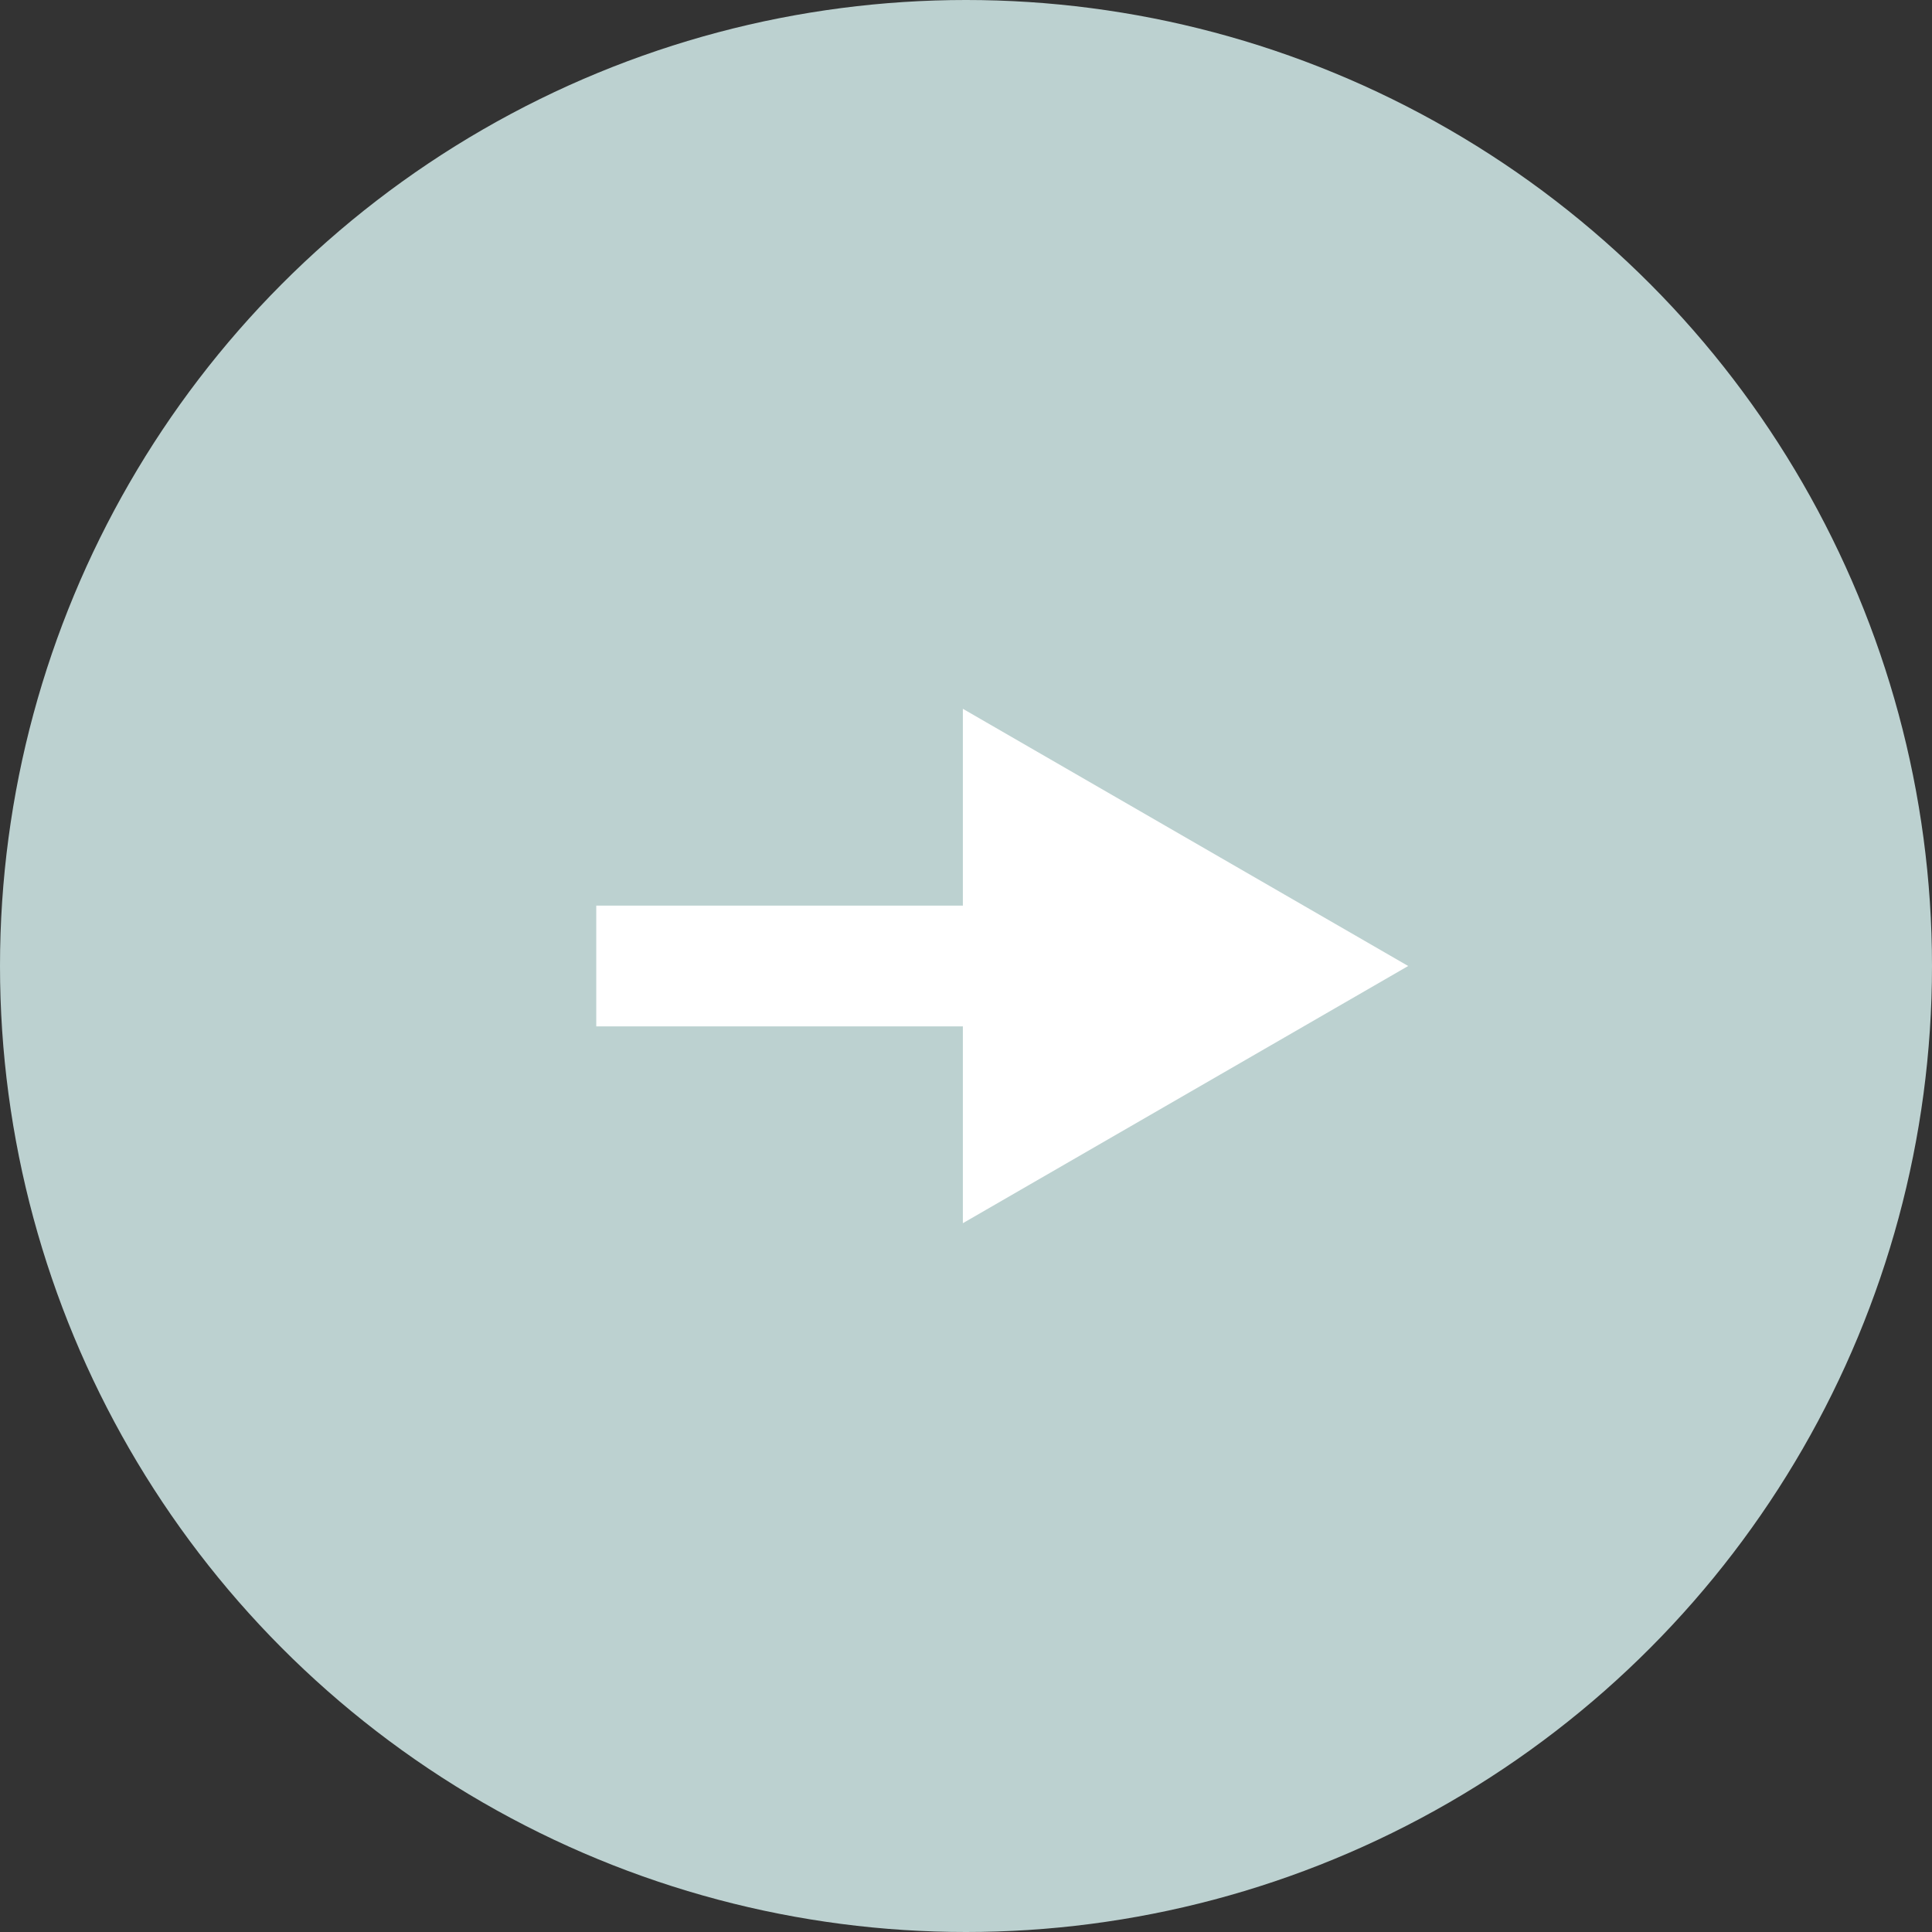
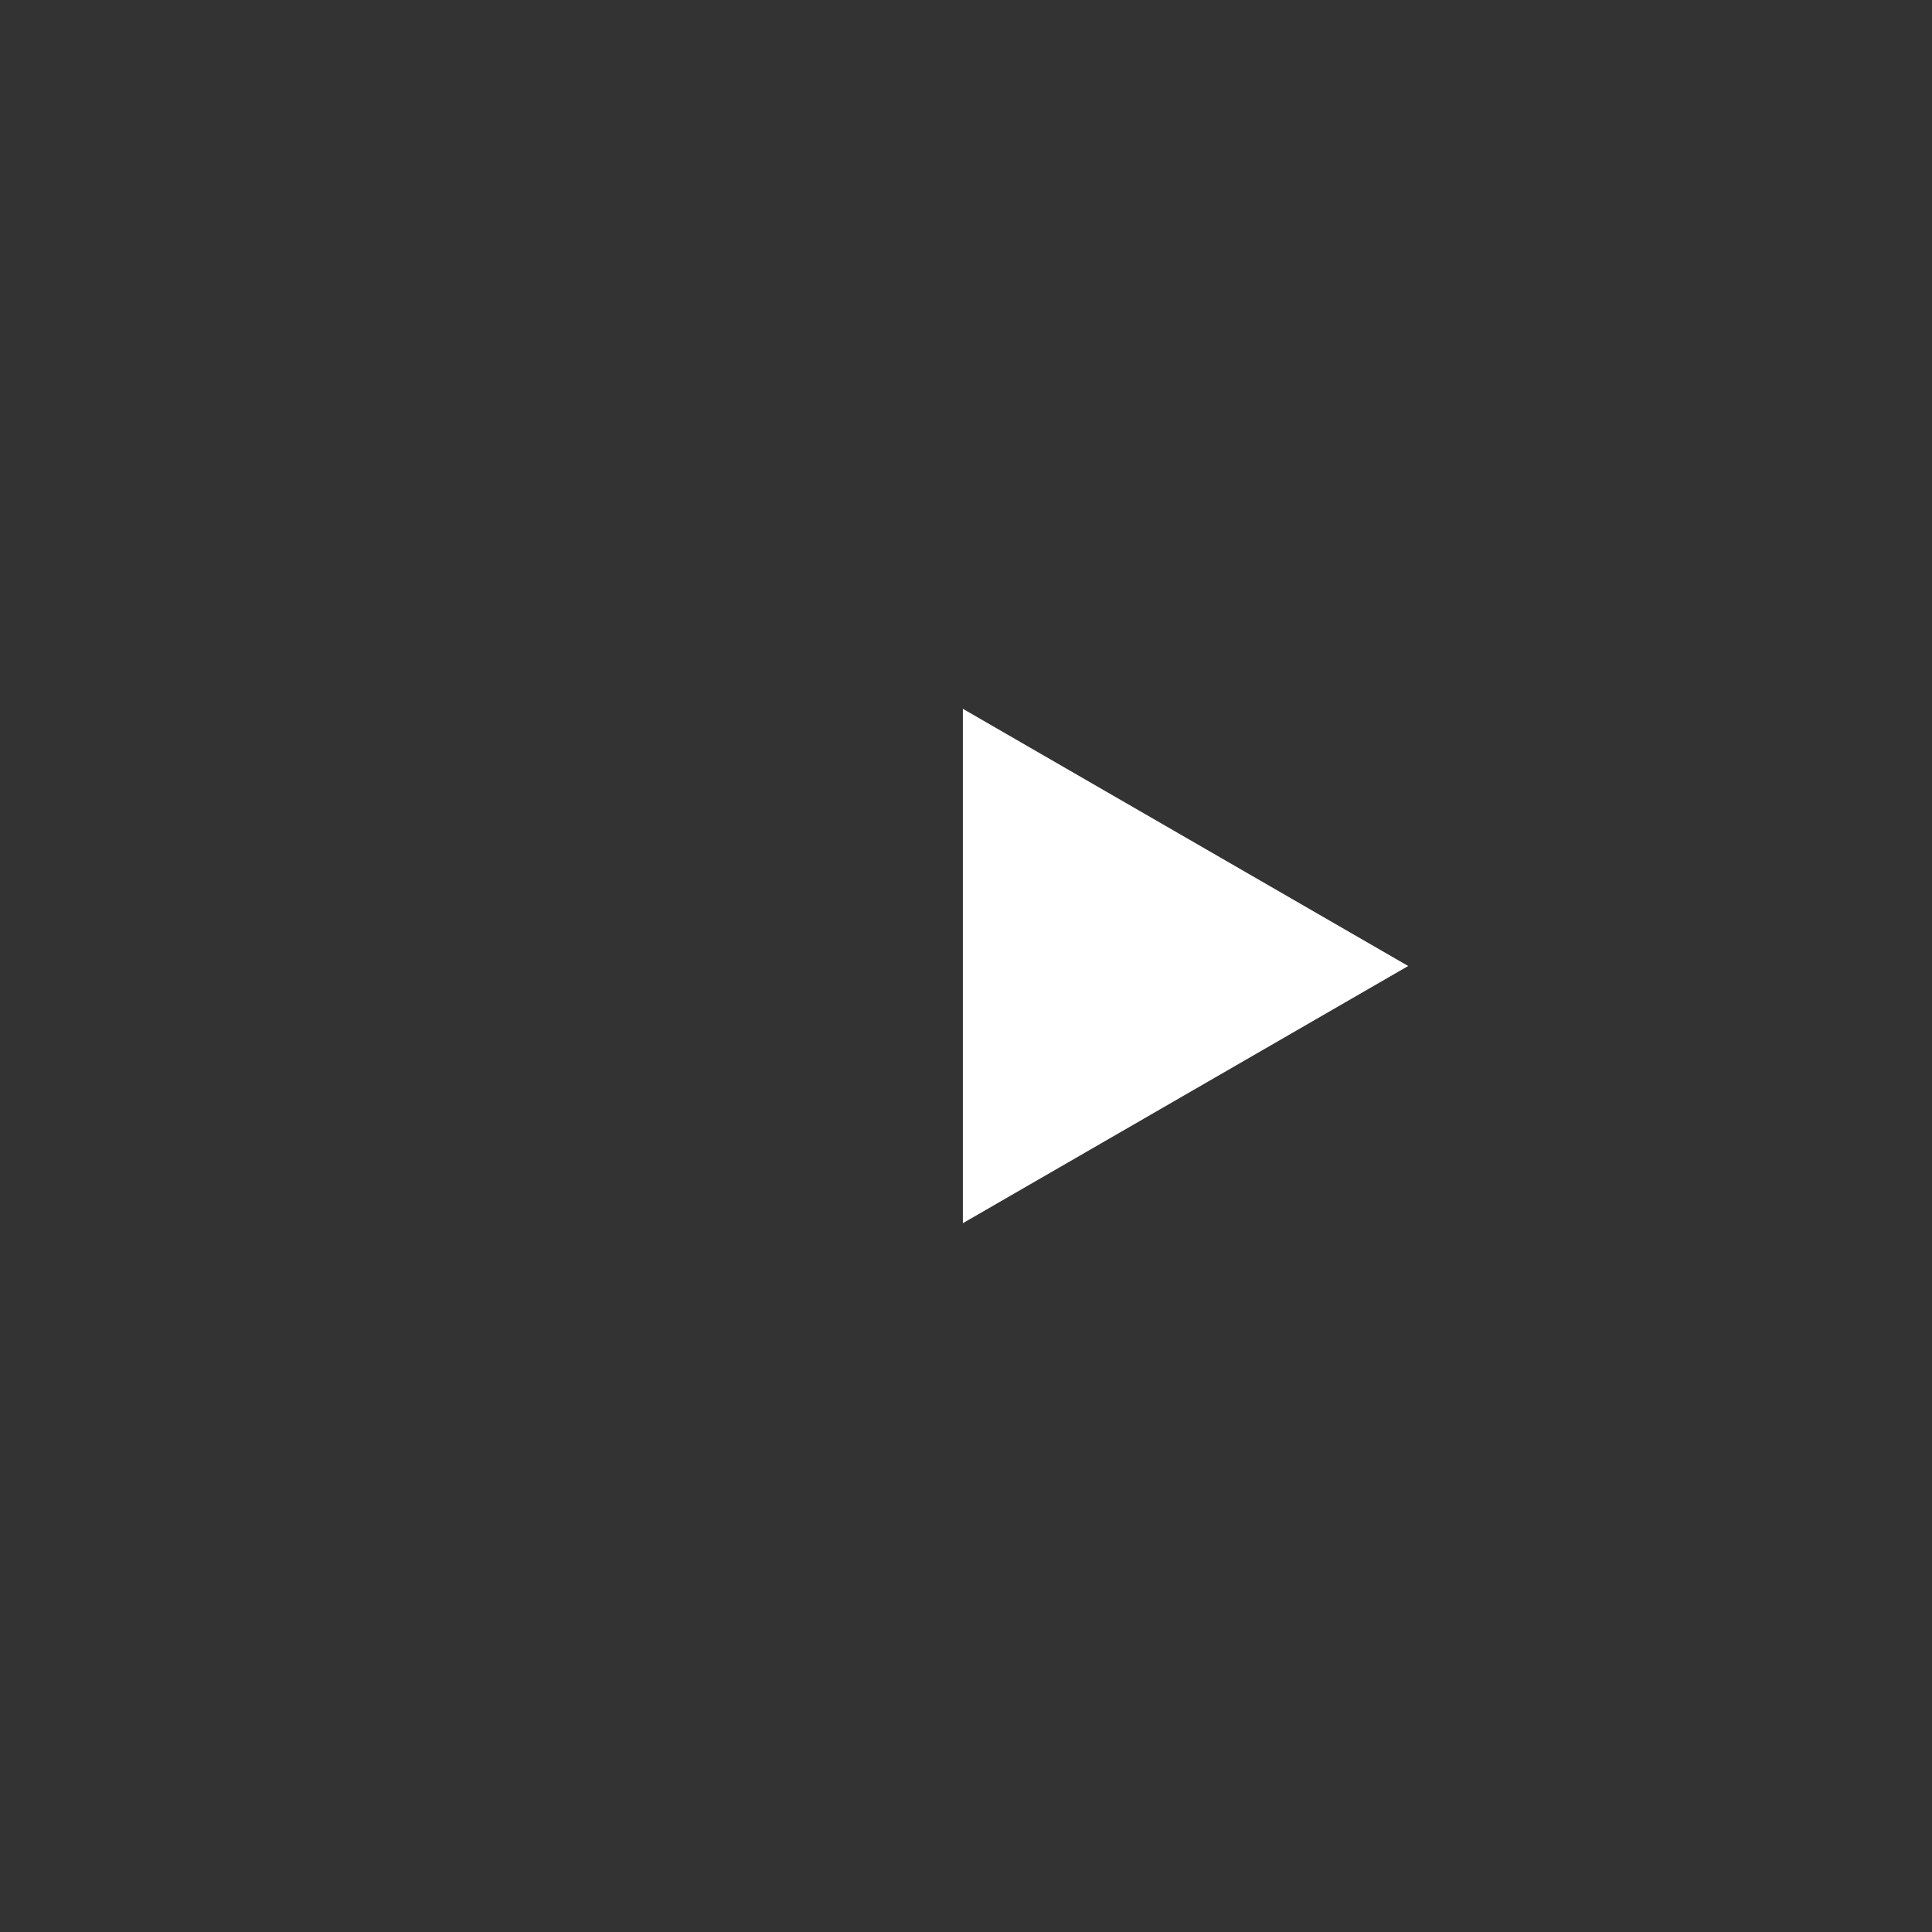
<svg xmlns="http://www.w3.org/2000/svg" id="Layer_2" data-name="Layer 2" viewBox="0 0 80 80">
  <rect x="0" y="0" width="80" height="80" fill="#333333" stroke="none" />
  <defs>
    <style>
      .cls-1 {
        fill: #cbe2e1;
        isolation: isolate;
        opacity: .9;
      }

      .cls-1, .cls-2 {
        stroke-width: 0px;
      }

      .cls-3 {
        fill: none;
        stroke: #fff;
        stroke-miterlimit: 10;
        stroke-width: 5px;
      }

      .cls-2 {
        fill: #fff;
      }
    </style>
  </defs>
  <g id="Layer_2-2" data-name="Layer 2">
    <g>
-       <circle class="cls-1" cx="40" cy="40" r="40" />
      <polygon class="cls-2" points="58.31 40 39.87 29.35 39.87 50.65 58.31 40" />
-       <line class="cls-3" x1="24.69" y1="40" x2="40.87" y2="40" />
    </g>
  </g>
</svg>